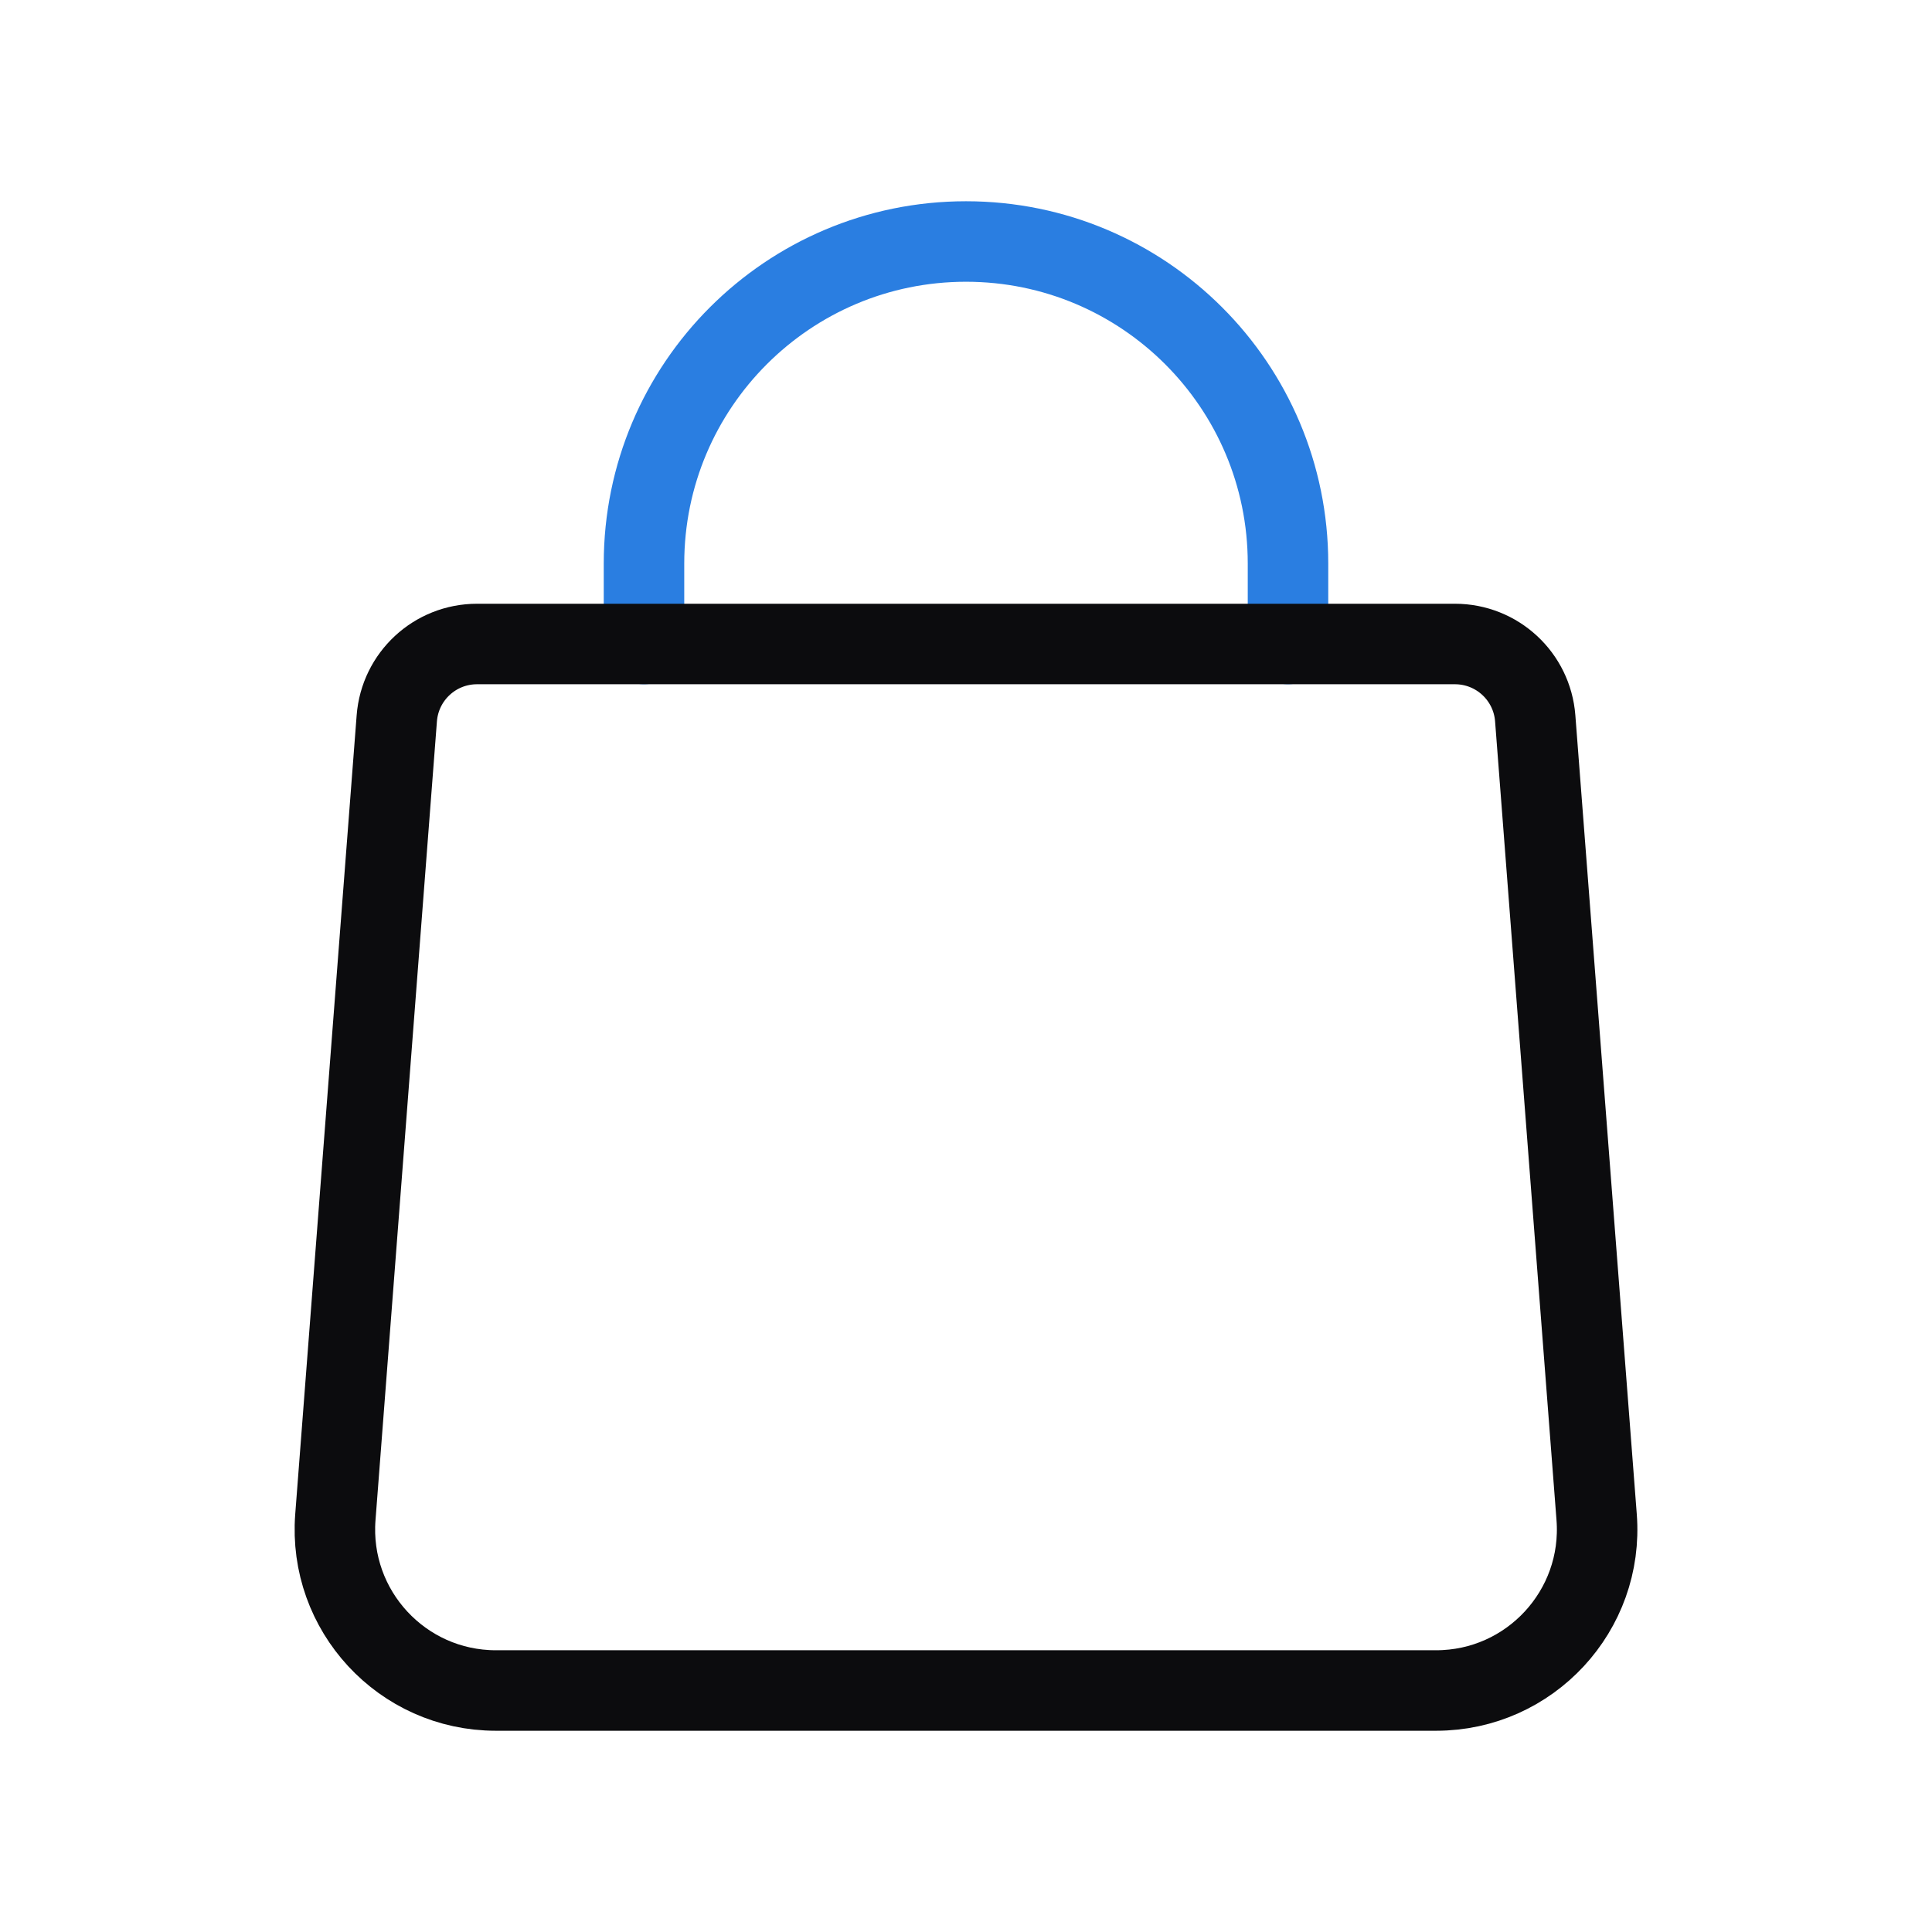
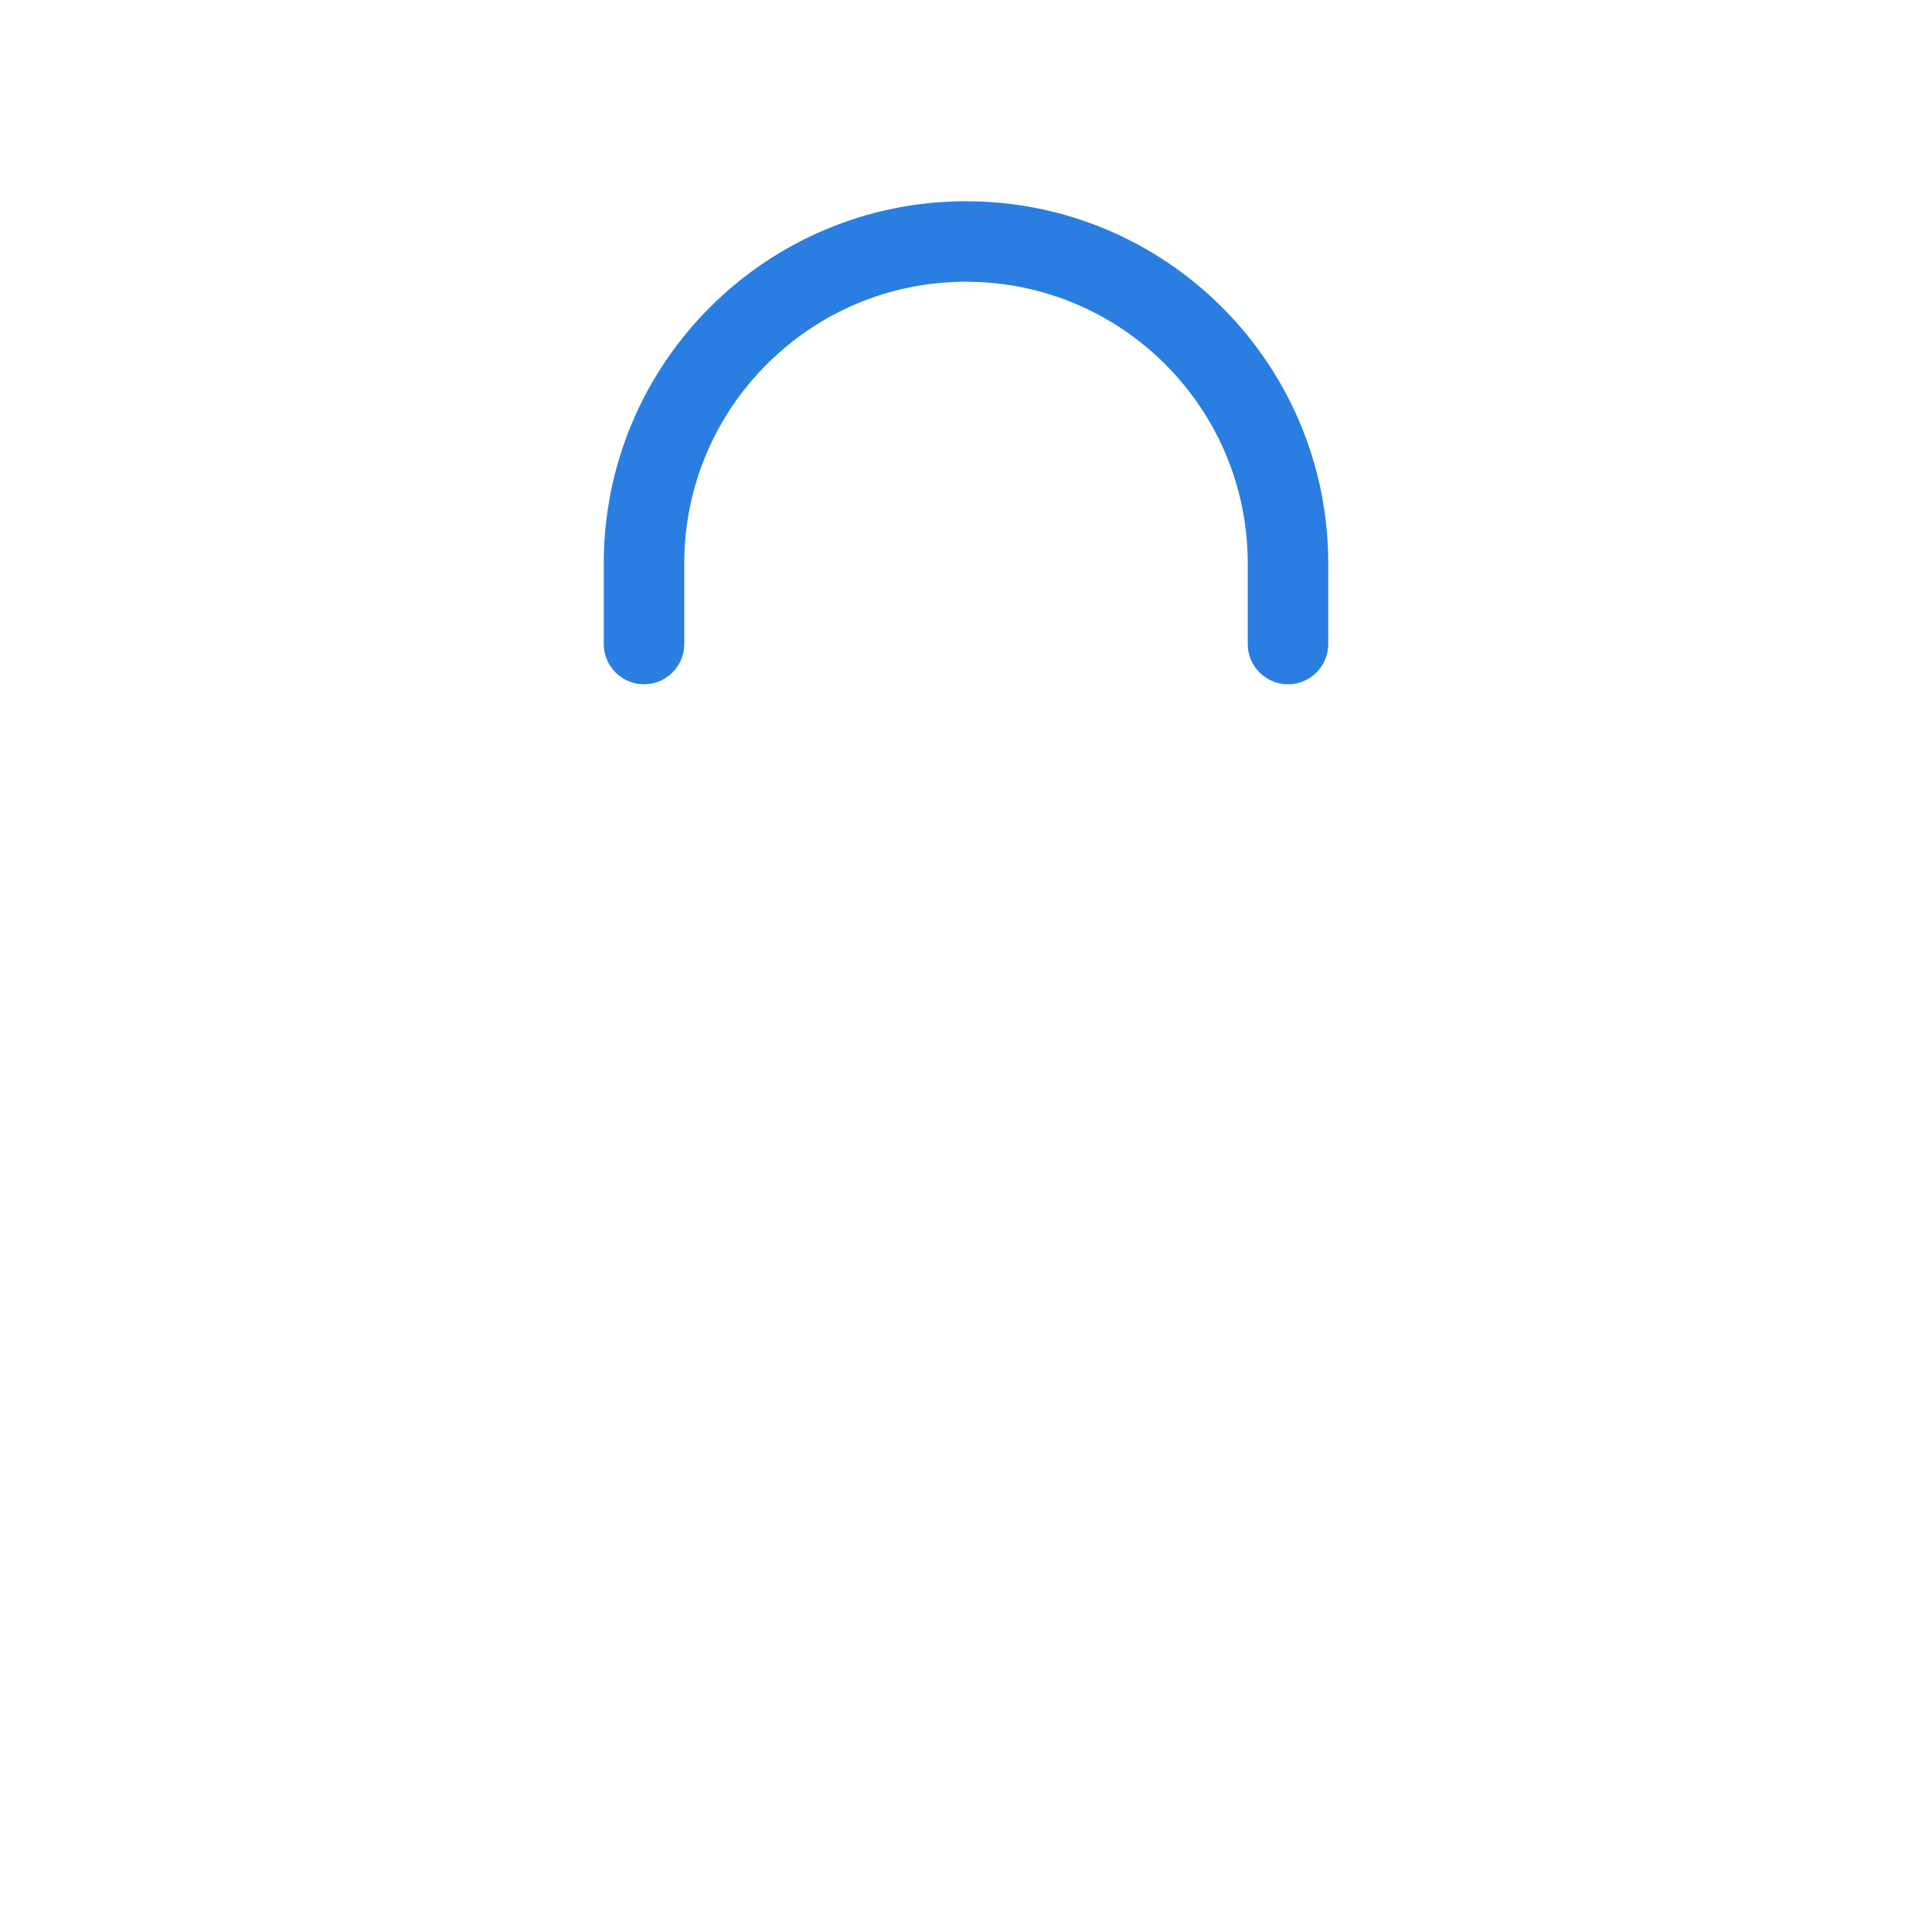
<svg xmlns="http://www.w3.org/2000/svg" width="48" height="48" viewBox="0 0 48 48" fill="none">
  <path d="M16 16V14V14C16 9.582 19.582 6 24 6V6C28.418 6 32 9.582 32 14V14V16" stroke="#2A7EE1" stroke-width="2" stroke-linecap="round" stroke-linejoin="round" />
-   <path fill-rule="evenodd" clip-rule="evenodd" d="M35.68 42H12.32C9.99 42 8.154 40.016 8.332 37.694L9.858 17.848C9.938 16.804 10.806 16 11.852 16H36.148C37.194 16 38.062 16.804 38.142 17.846L39.668 37.692C39.848 40.016 38.01 42 35.68 42V42Z" stroke="#0C0C0E" stroke-width="2" stroke-linecap="round" stroke-linejoin="round" />
</svg>